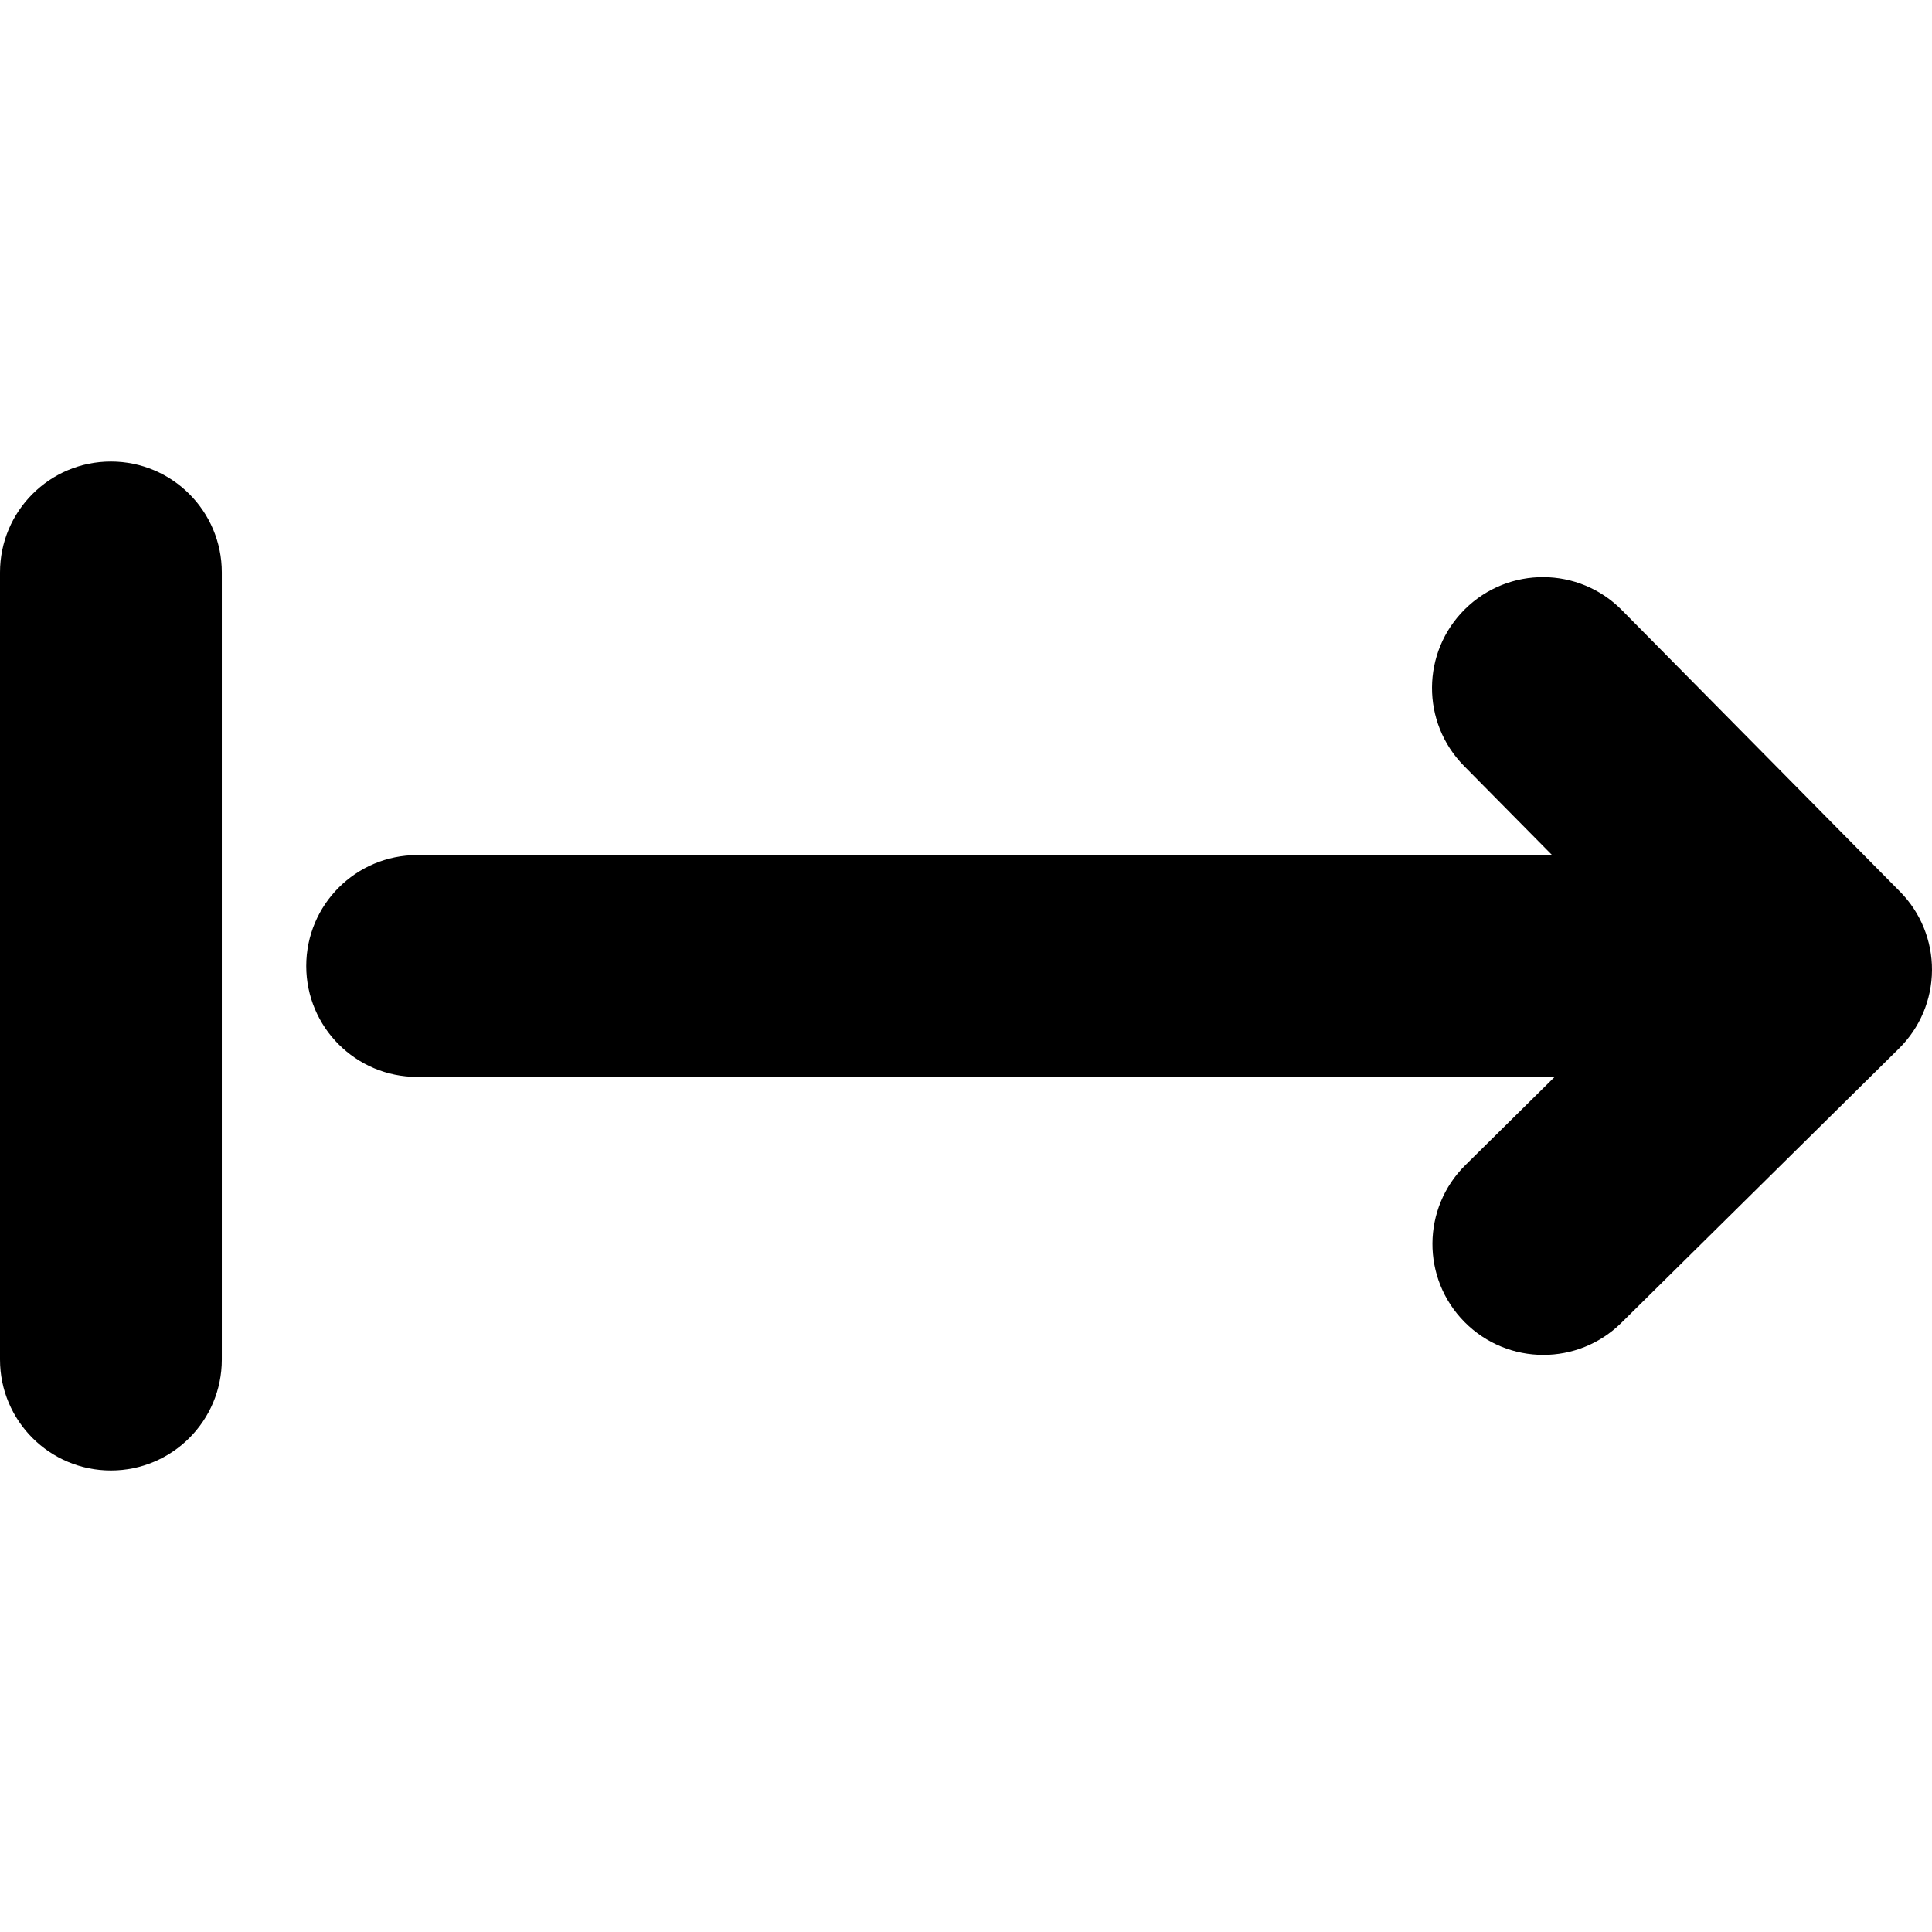
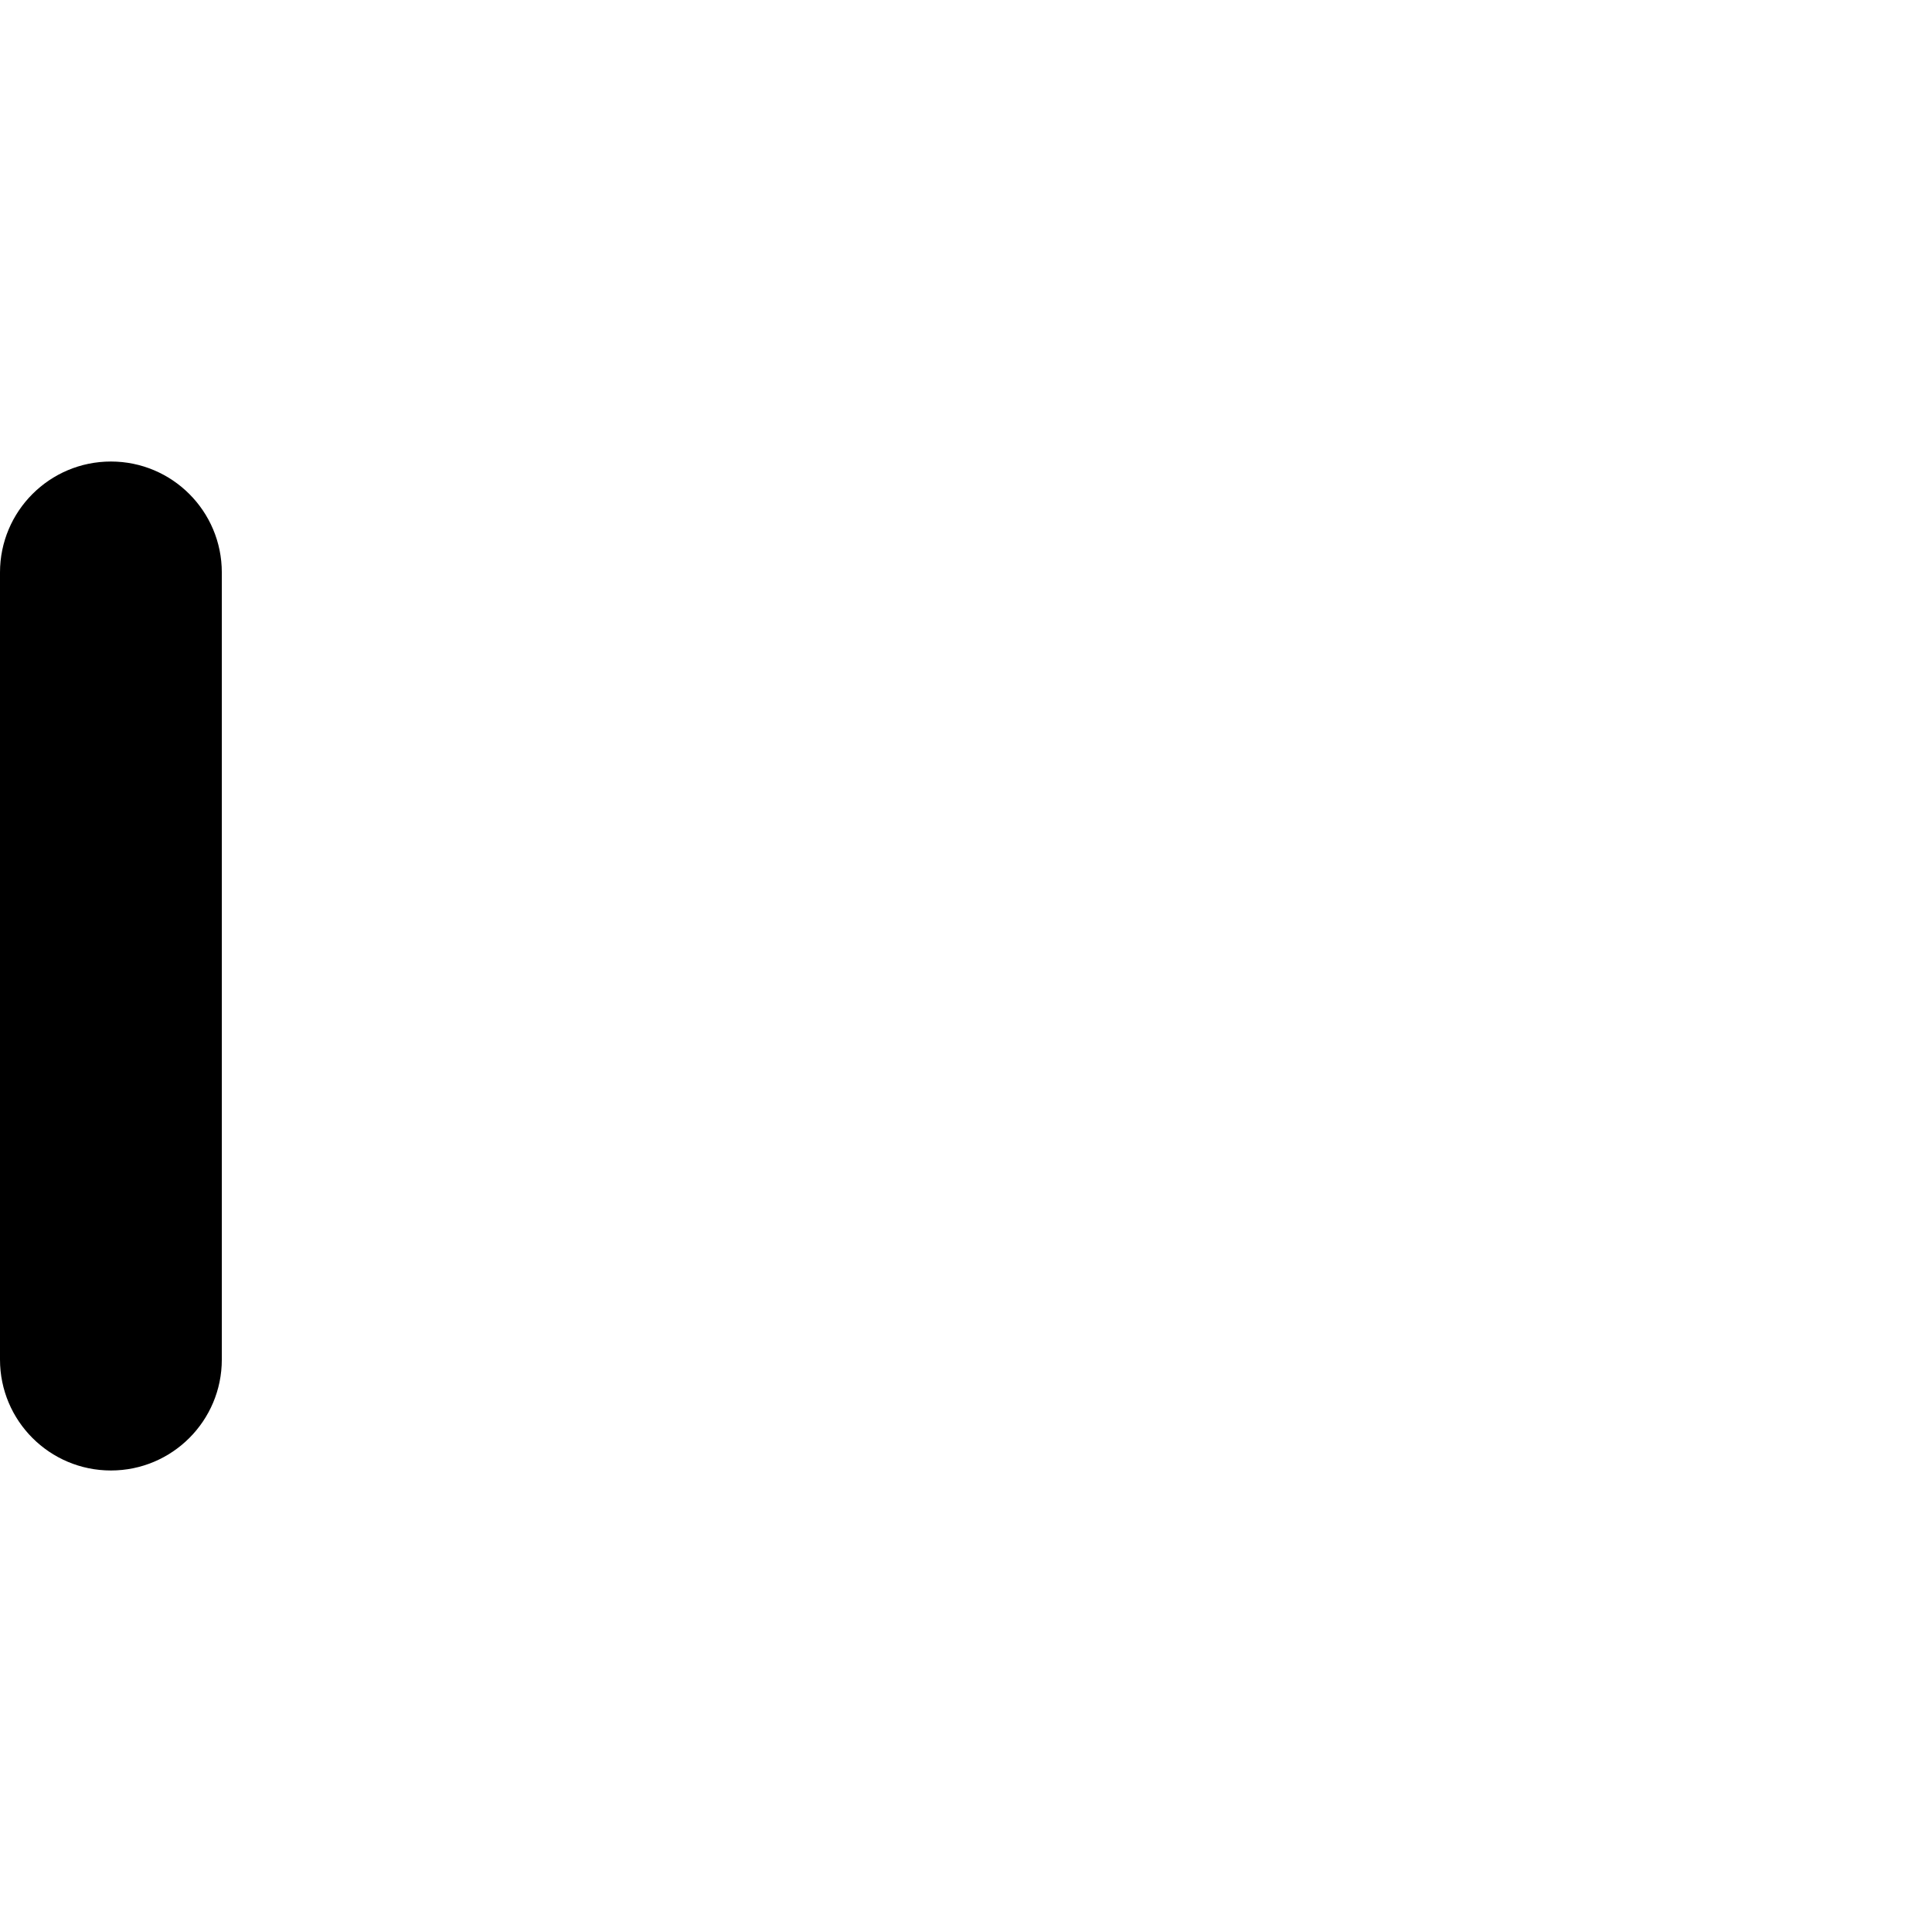
<svg xmlns="http://www.w3.org/2000/svg" version="1.1" id="Capa_1" x="0px" y="0px" width="914.57px" height="914.57px" viewBox="0 0 914.57 914.57" style="enable-background:new 0 0 914.57 914.57;" xml:space="preserve">
  <g>
    <path d="M52.5,218.475c-28.995,0-52.5,23.505-52.5,52.5v372.621c0,28.994,23.505,52.5,52.5,52.5c28.995,0,52.5-23.506,52.5-52.5   V270.975C105,241.979,81.495,218.475,52.5,218.475z" />
-     <path d="M767.733,288.794c-20.379-20.625-53.62-20.825-74.245-0.445c-20.625,20.379-20.824,53.619-0.445,74.244l41.689,42.192   H197.47c-28.995,0-52.5,23.505-52.5,52.5c0,28.996,23.505,52.5,52.5,52.5h538.471l-42.251,41.748   c-20.625,20.379-20.824,53.619-0.445,74.244c10.271,10.395,23.804,15.602,37.347,15.6c13.329,0,26.667-5.045,36.898-15.154   L898.97,496.311c9.905-9.785,15.517-23.105,15.6-37.029c0.083-13.923-5.367-27.311-15.154-37.214L767.733,288.794z" />
  </g>
  <g>
</g>
  <g>
</g>
  <g>
</g>
  <g>
</g>
  <g>
</g>
  <g>
</g>
  <g>
</g>
  <g>
</g>
  <g>
</g>
  <g>
</g>
  <g>
</g>
  <g>
</g>
  <g>
</g>
  <g>
</g>
  <g>
</g>
</svg>